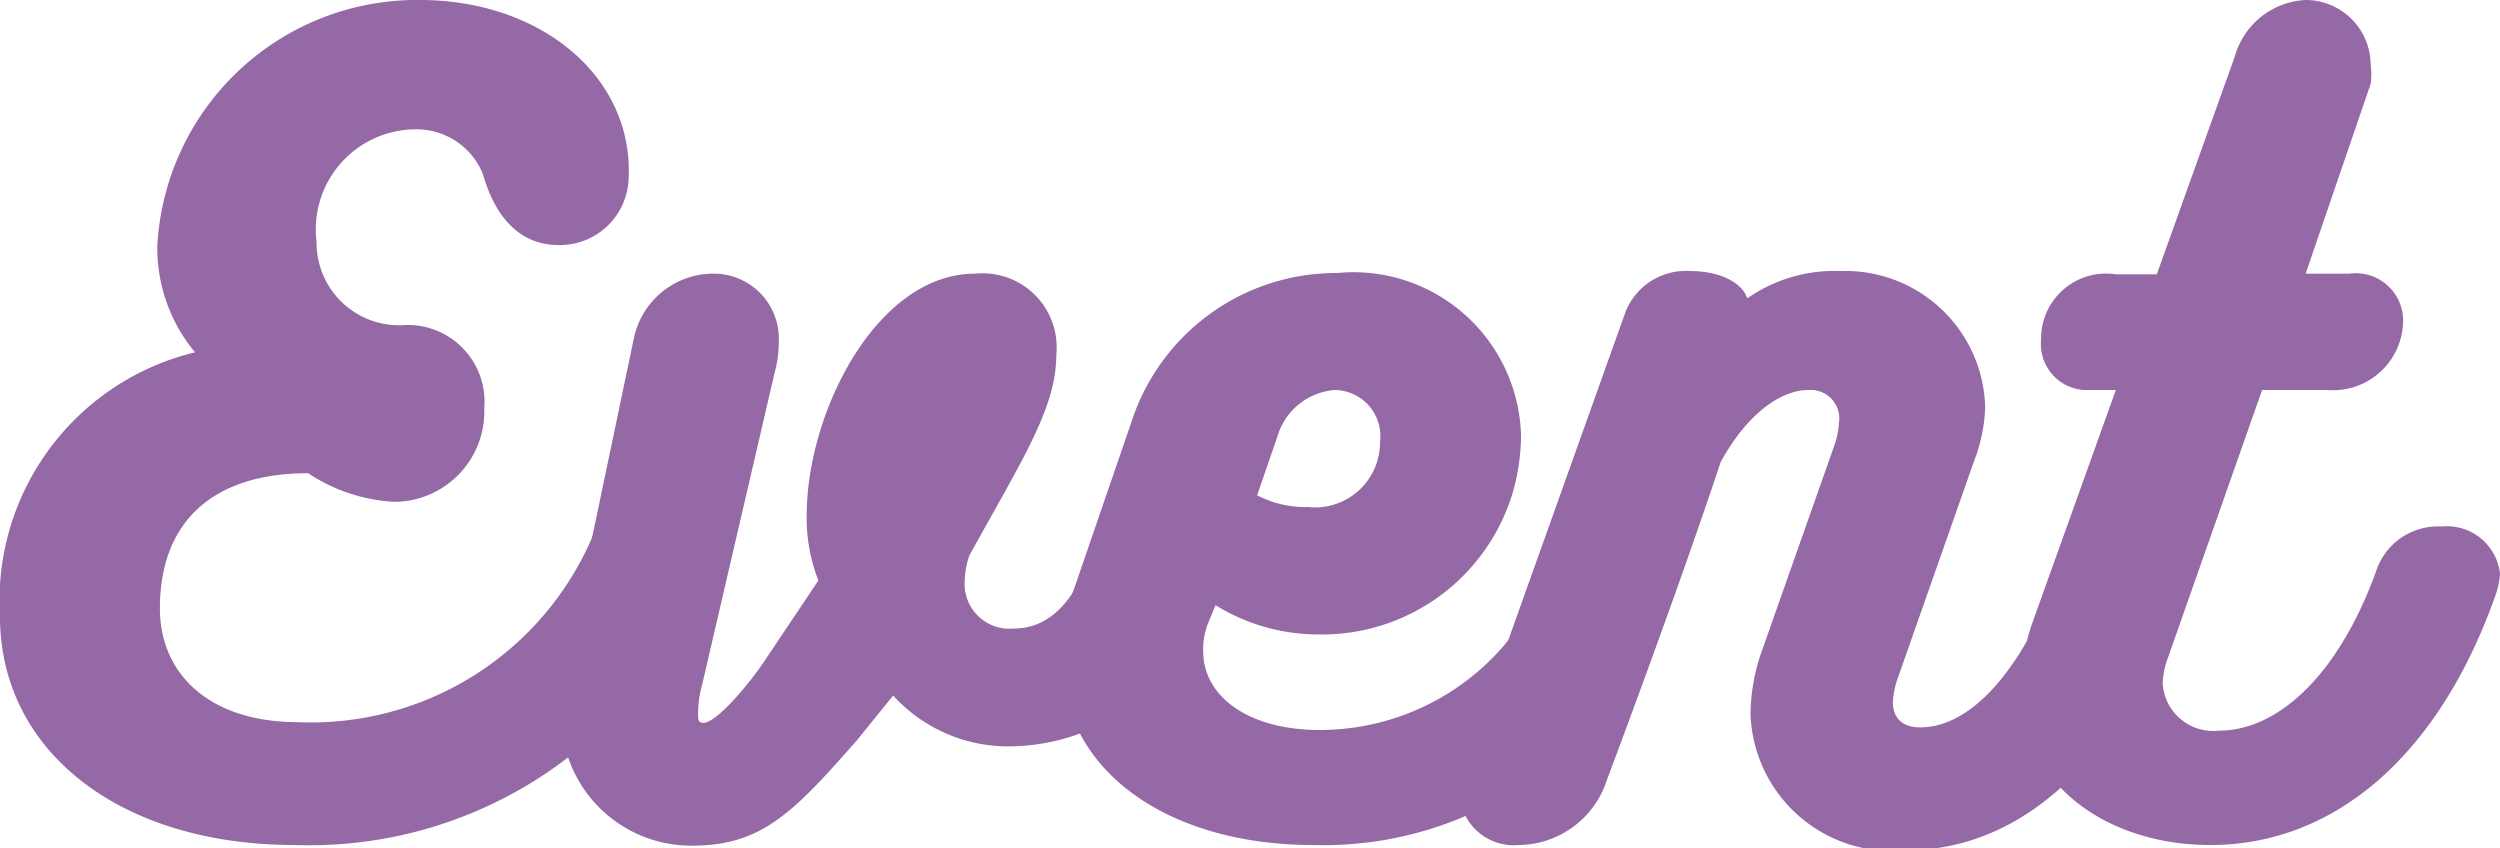
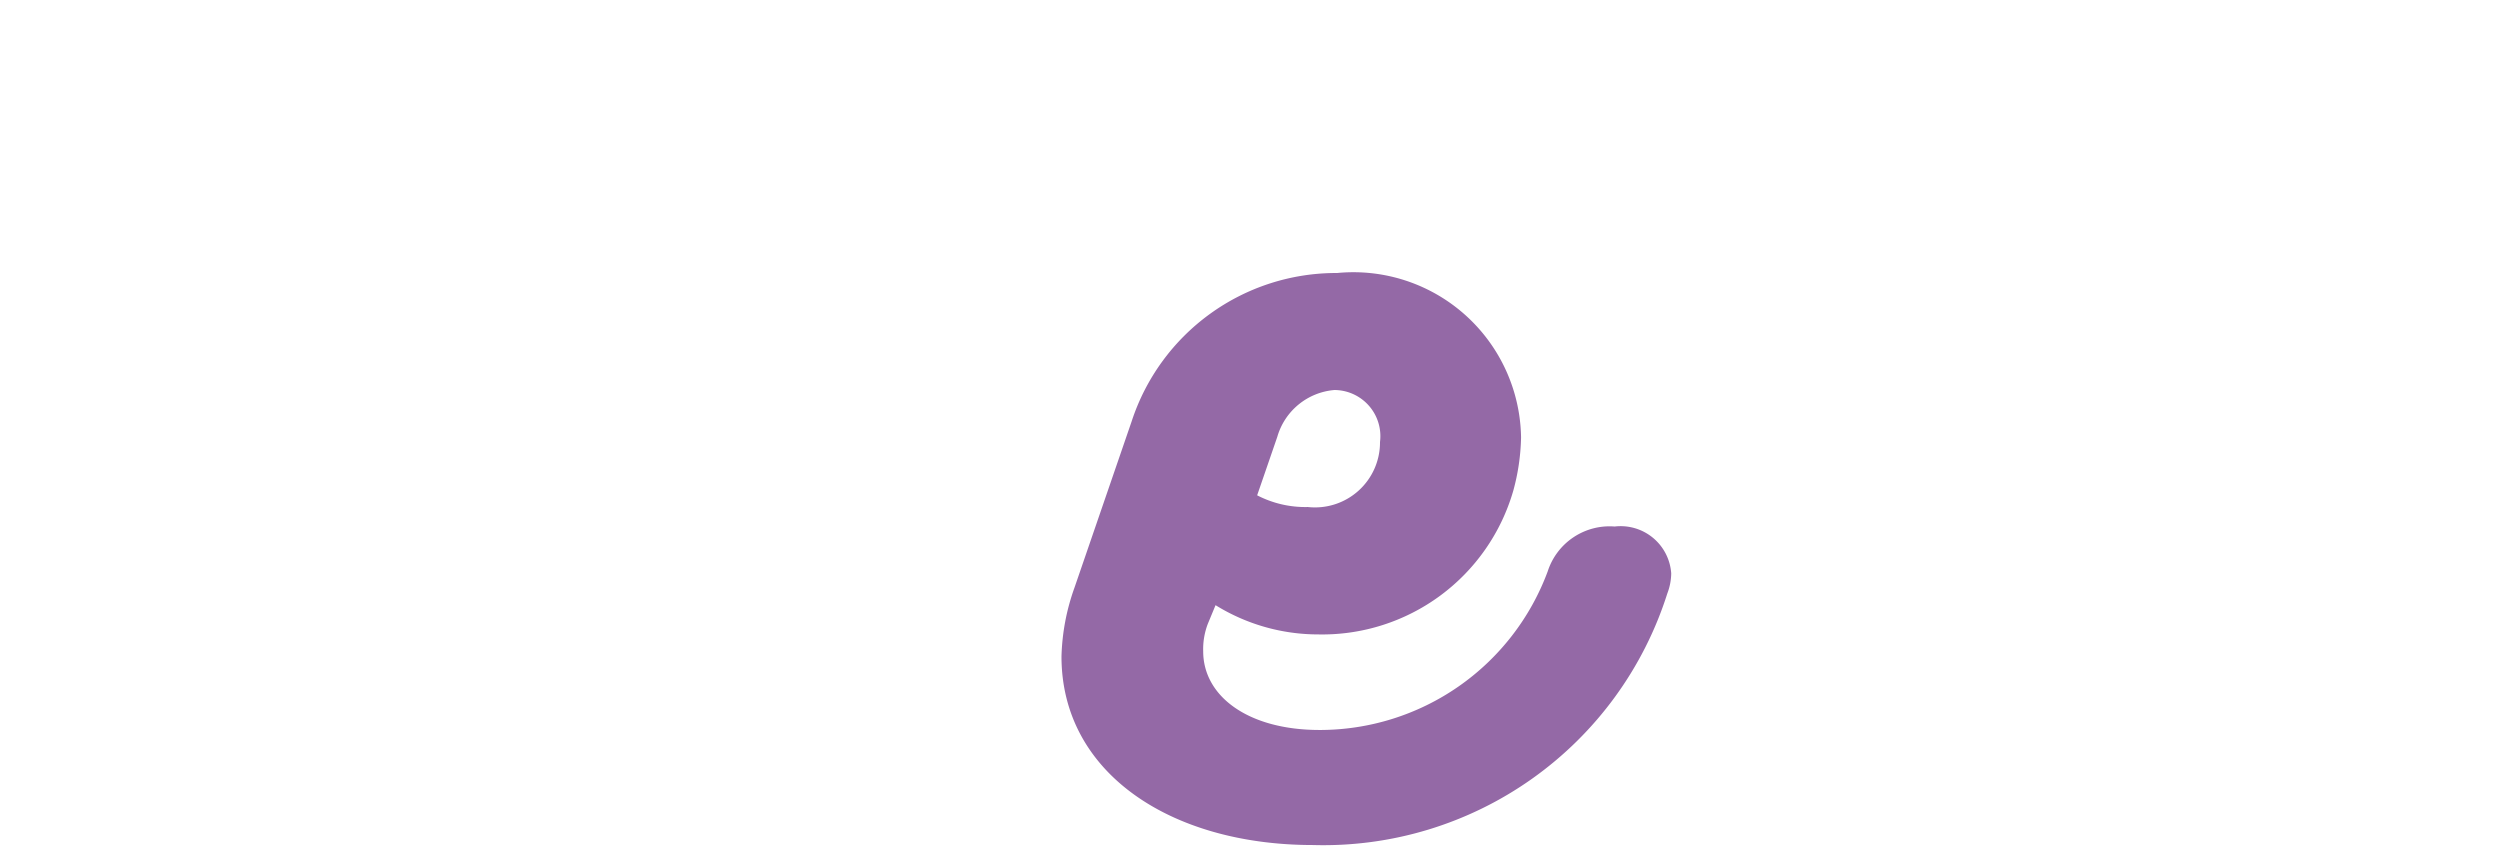
<svg xmlns="http://www.w3.org/2000/svg" viewBox="0 0 38.46 13.05">
  <defs>
    <style>.cls-1{fill:#9469a6;}</style>
  </defs>
  <title>title_event_m10</title>
  <g id="レイヤー_2" data-name="レイヤー 2">
    <g id="レイヤー_1-2" data-name="レイヤー 1">
-       <path class="cls-1" d="M10.14,7.41a.81.81,0,0,1,.87.81,1,1,0,0,1-.06.35A6.54,6.54,0,0,1,4.54,13C1.8,13,0,11.52,0,9.49A3.93,3.93,0,0,1,3,5.42a2.51,2.51,0,0,1-.58-1.64A4,4,0,0,1,6.46,0c1.87,0,3.3,1.19,3.21,2.77a1.06,1.06,0,0,1-1.08,1c-.53,0-.95-.35-1.16-1.09a1.1,1.1,0,0,0-1-.69A1.54,1.54,0,0,0,4.87,3.72,1.27,1.27,0,0,0,6.24,5,1.18,1.18,0,0,1,7.45,6.28,1.39,1.39,0,0,1,6.06,7.72a2.66,2.66,0,0,1-1.32-.44c-1.47,0-2.28.75-2.28,2.08,0,1,.75,1.75,2.13,1.75A4.71,4.71,0,0,0,9.13,8.22,1,1,0,0,1,10.14,7.41Z" />
-       <path class="cls-1" d="M17.68,7.93a.86.86,0,0,1,.93.79.72.72,0,0,1,0,.24,3.16,3.16,0,0,1-3,2.52,2.39,2.39,0,0,1-1.87-.78l-.55.68c-1,1.14-1.48,1.63-2.55,1.63a2,2,0,0,1-2-2.15,3.63,3.63,0,0,1,.09-.78L9.75,5.21a1.25,1.25,0,0,1,1.23-1,1,1,0,0,1,1,1.06,1.7,1.7,0,0,1-.06.45L10.8,10.54a1.59,1.59,0,0,0-.06.44c0,.09,0,.14.08.14.21,0,.72-.62.94-.95l.83-1.24a2.64,2.64,0,0,1-.18-1c0-1.59,1.08-3.72,2.59-3.72a1.14,1.14,0,0,1,1.25,1.25c0,.82-.53,1.62-1.34,3.09a1.37,1.37,0,0,0-.07.4.69.69,0,0,0,.75.72c.55,0,.93-.41,1.18-1.11A.92.92,0,0,1,17.68,7.93Z" />
      <path class="cls-1" d="M24.84,8.1a.78.78,0,0,1,.87.72.89.89,0,0,1-.06.31A5.55,5.55,0,0,1,20.2,13c-2.19,0-3.87-1.11-3.87-2.9a3.38,3.38,0,0,1,.2-1.06l.88-2.56a3.31,3.31,0,0,1,3.16-2.28A2.58,2.58,0,0,1,23.4,6.73a3.32,3.32,0,0,1-.12.82,3.06,3.06,0,0,1-3,2.21,3,3,0,0,1-1.58-.45l-.12.29a1.09,1.09,0,0,0-.07.42c0,.69.69,1.21,1.79,1.21a3.74,3.74,0,0,0,3.51-2.44A1,1,0,0,1,24.84,8.1ZM19.65,6.72l-.31.9a1.61,1.61,0,0,0,.78.18,1,1,0,0,0,1.11-1A.71.71,0,0,0,20.53,6,1,1,0,0,0,19.65,6.72Z" />
-       <path class="cls-1" d="M32.73,8a.79.79,0,0,1,.89.74,1,1,0,0,1-.08.34c-1,2.92-2.67,4-4.2,4a2.18,2.18,0,0,1-2.41-2.11,3,3,0,0,1,.19-1l1.09-3.09a1.28,1.28,0,0,0,.08-.37A.44.44,0,0,0,27.82,6c-.42,0-.94.36-1.35,1.11C26,8.53,25.25,10.59,24.72,12a1.44,1.44,0,0,1-1.35,1,.84.84,0,0,1-.92-.84,1.15,1.15,0,0,1,.06-.37l2.5-7a1,1,0,0,1,1-.62c.4,0,.78.15.87.42a2.34,2.34,0,0,1,1.44-.42,2.15,2.15,0,0,1,2.22,2.1,2.5,2.5,0,0,1-.17.82l-1.17,3.33a1.34,1.34,0,0,0-.08.38c0,.25.15.39.42.39.71,0,1.53-.73,2.19-2.53A1,1,0,0,1,32.73,8Z" />
-       <path class="cls-1" d="M37.56,8.1a.82.82,0,0,1,.9.73,1.17,1.17,0,0,1-.06.3C37.54,11.59,35.94,13,34,13c-1.54,0-2.91-.9-2.91-2.43a3.19,3.19,0,0,1,.18-1v0L32.55,6h-.49a.71.71,0,0,1-.66-.78,1,1,0,0,1,1.15-1h.63L34.38.87A1.19,1.19,0,0,1,35.47,0a1,1,0,0,1,1,1,1,1,0,0,1,0,.29l-1,2.92h.67a.73.73,0,0,1,.83.73A1.08,1.08,0,0,1,35.8,6h-1l-1.47,4.18a1.31,1.31,0,0,0-.06.33.78.78,0,0,0,.87.73c.87,0,1.81-.8,2.41-2.44A1,1,0,0,1,37.56,8.1Z" />
    </g>
  </g>
</svg>